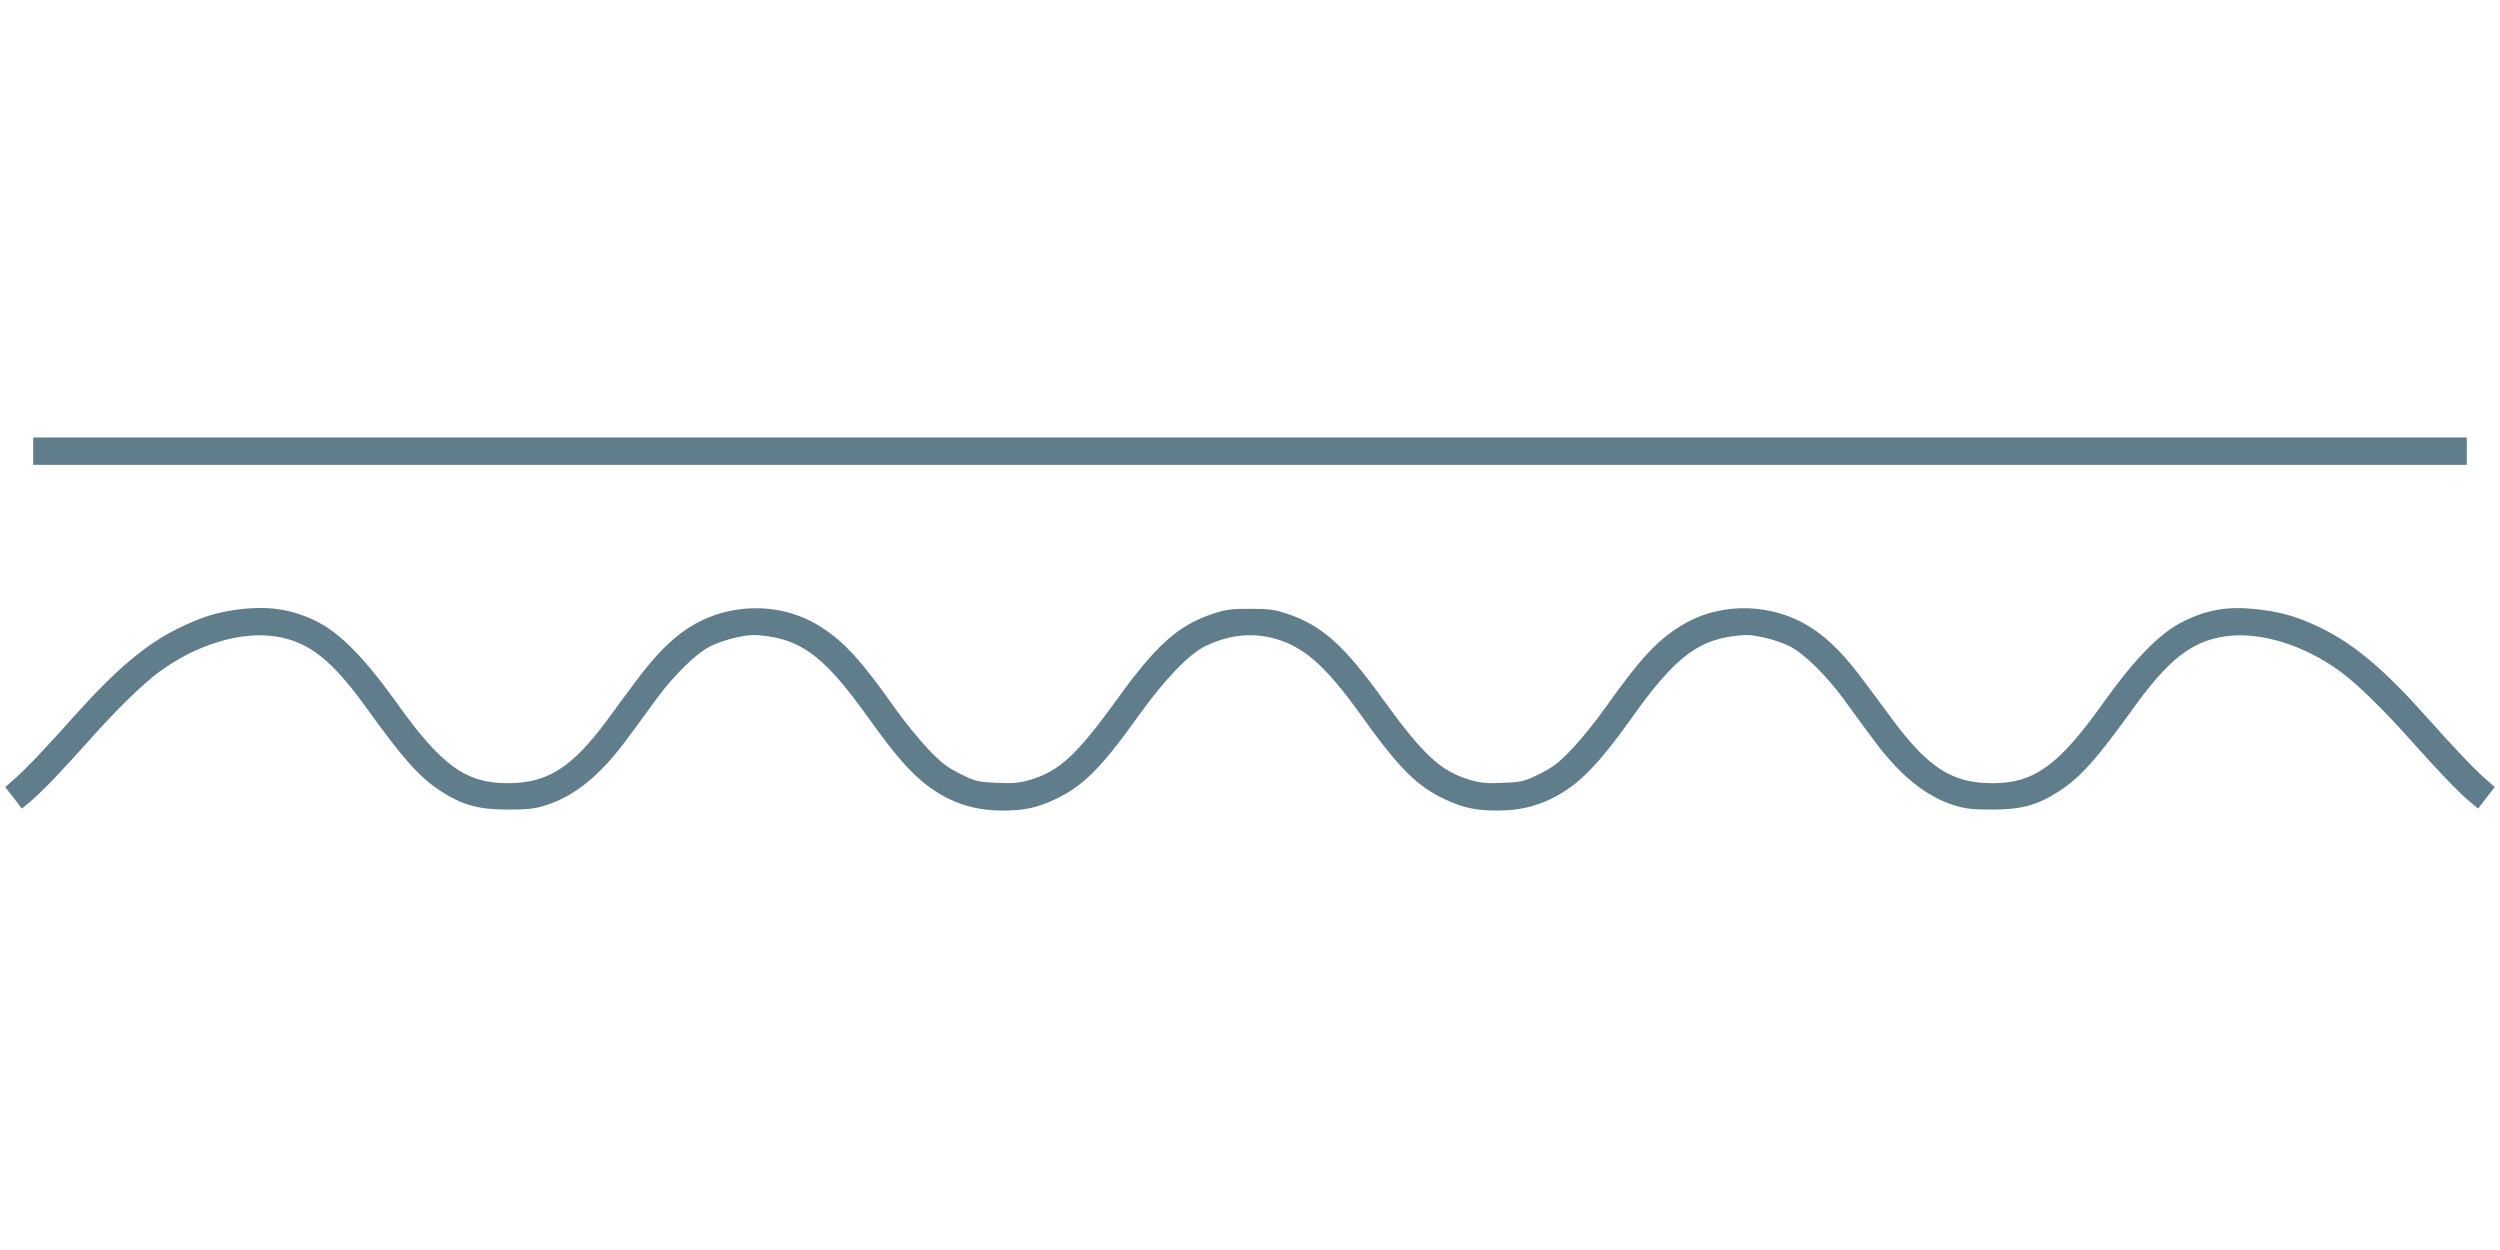
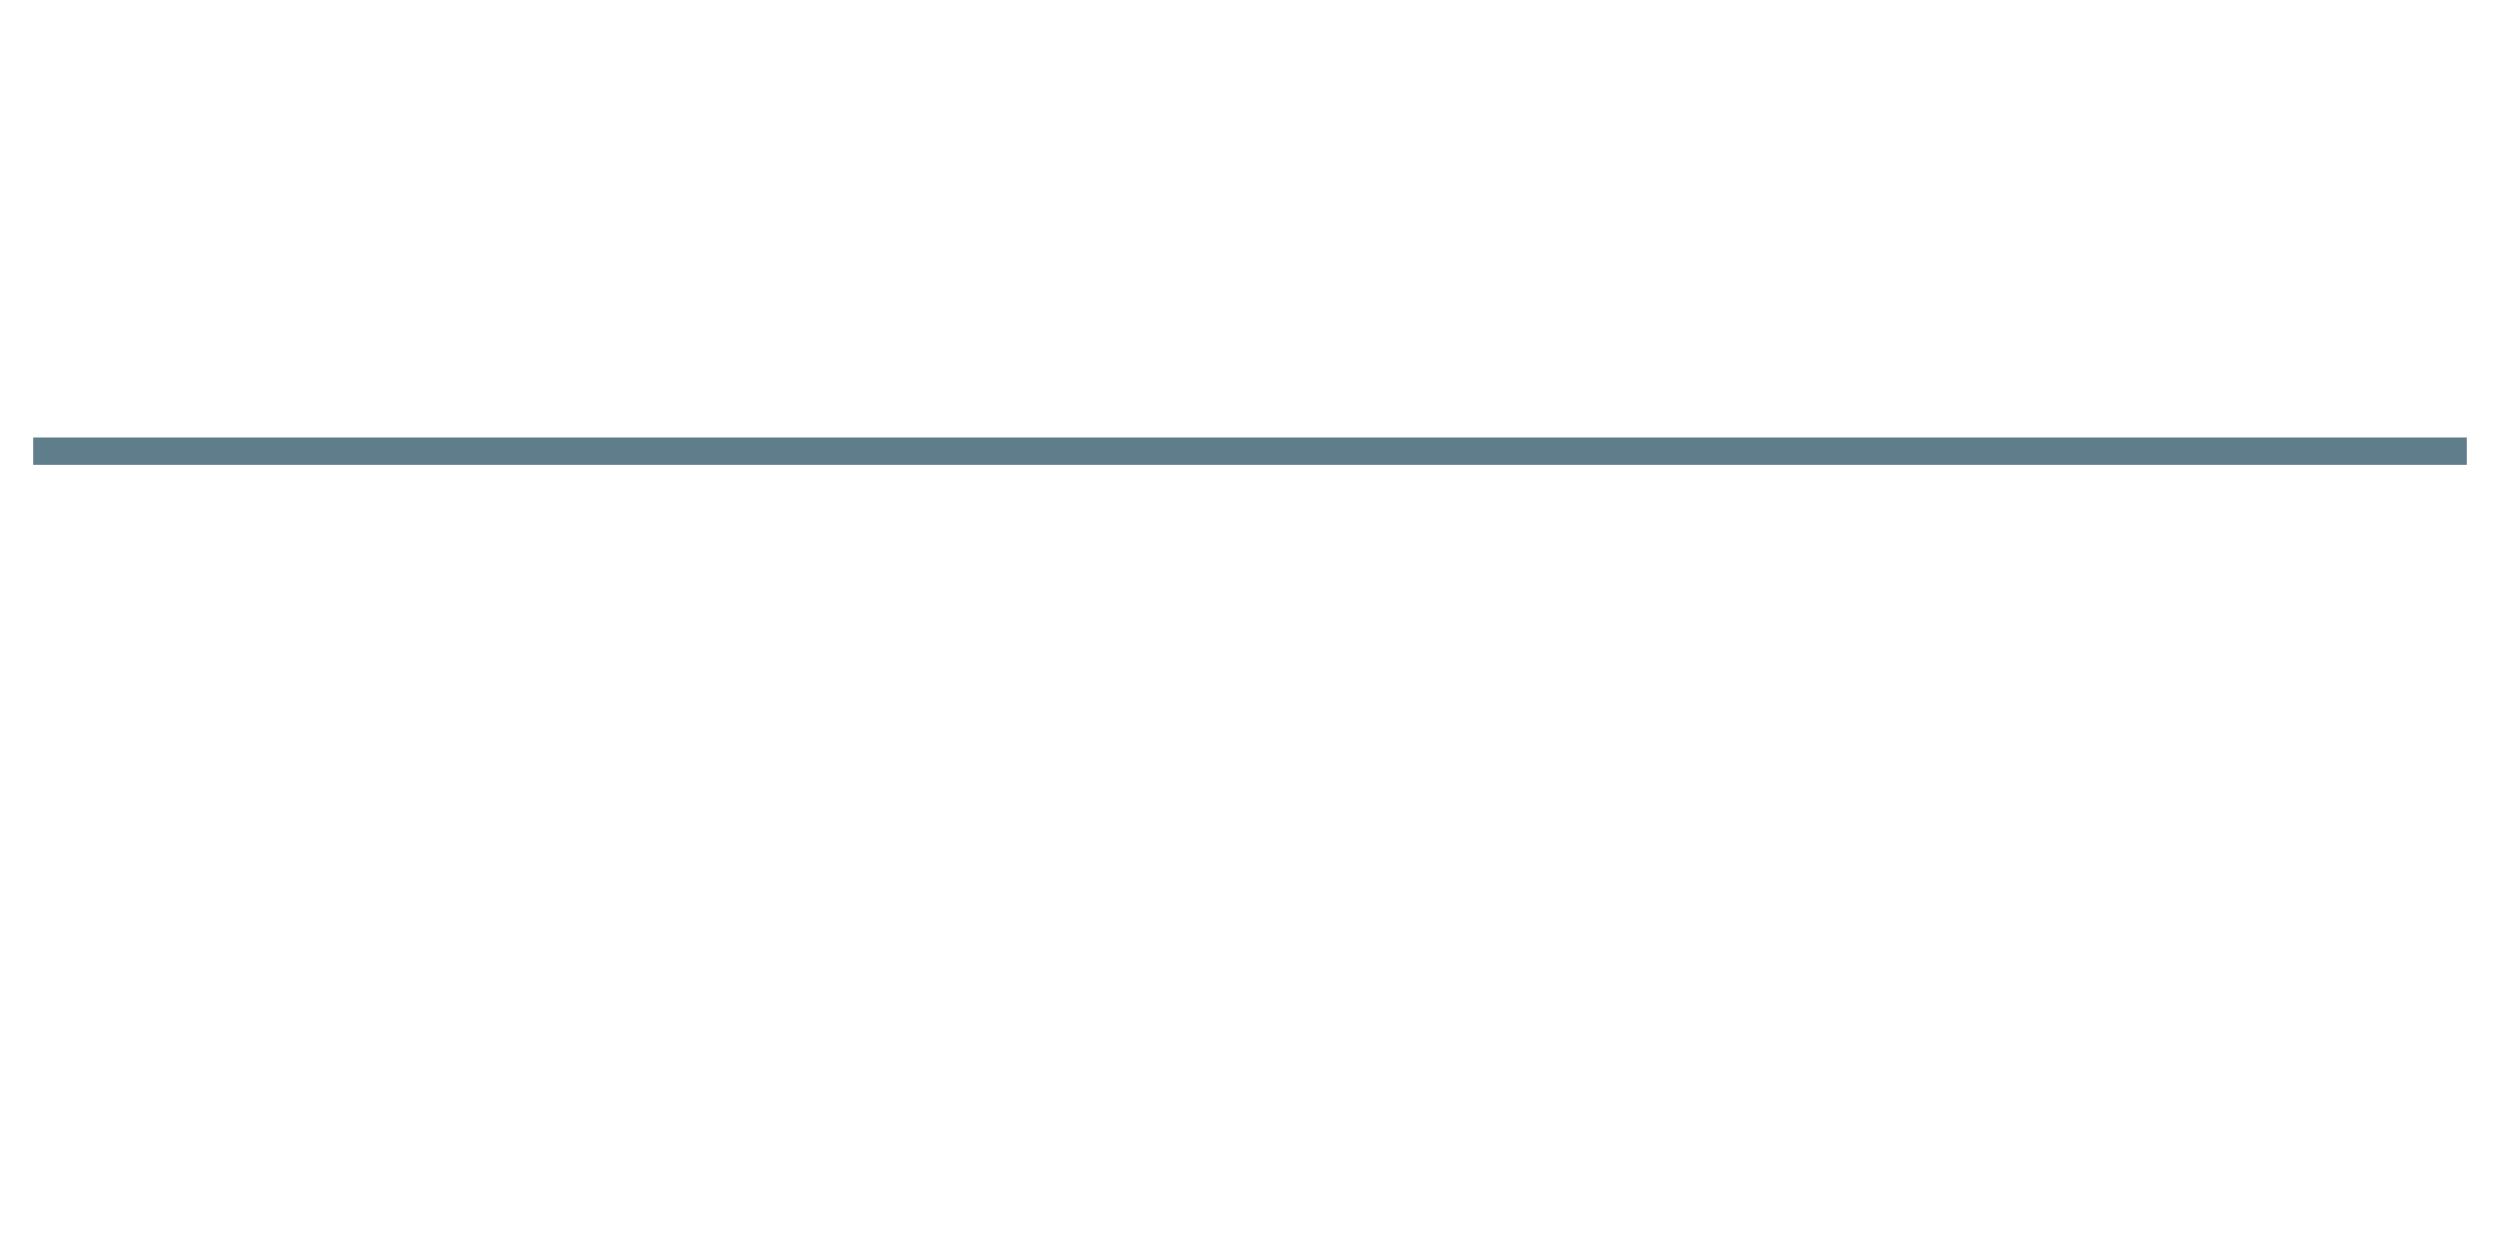
<svg xmlns="http://www.w3.org/2000/svg" version="1.0" width="1280pt" height="640pt" viewBox="0 0 1280 640" preserveAspectRatio="xMidYMid meet">
  <g transform="translate(0,640) scale(0.1,-0.1)" fill="#607d8b" stroke="none">
    <path d="M170 4090 l0 -70 6230 0 6230 0 0 70 0 70 -6230 0 -6230 0 0 -70z" />
-     <path d="M1195 3276 c-102 -16 -167 -38 -280 -92 -168 -82 -323 -213 -538 -454 -141 -158 -244 -267 -306 -321 l-44 -39 43 -55 42 -55 47 39 c60 52 150 145 298 311 140 157 274 288 358 350 192 141 423 211 604 180 163 -27 281 -121 451 -356 196 -272 275 -361 386 -434 111 -72 193 -95 344 -95 101 0 138 4 195 22 148 47 280 155 416 340 41 55 108 146 149 203 91 124 207 238 281 273 30 15 89 35 132 44 67 14 90 15 160 5 185 -27 302 -122 510 -413 179 -252 276 -350 415 -419 82 -40 170 -60 274 -60 109 0 174 13 265 55 147 68 240 161 433 431 133 186 257 315 342 356 114 55 224 69 336 43 160 -38 275 -137 462 -399 193 -270 286 -363 433 -431 91 -42 156 -55 265 -55 104 0 192 20 274 60 139 69 235 166 415 418 208 292 325 387 510 414 70 10 93 9 160 -5 43 -9 102 -29 132 -44 74 -35 190 -149 281 -273 41 -57 108 -148 149 -203 136 -185 268 -293 416 -340 57 -18 94 -22 195 -22 151 0 233 23 344 95 111 73 190 162 386 434 170 235 288 329 451 356 181 31 412 -39 604 -180 84 -62 218 -193 358 -350 148 -166 238 -259 298 -311 l47 -39 42 55 43 55 -44 39 c-62 54 -165 163 -306 321 -214 241 -370 372 -538 454 -121 59 -205 83 -333 97 -143 16 -251 -2 -372 -62 -120 -59 -246 -187 -410 -416 -230 -323 -355 -413 -569 -413 -205 0 -329 79 -513 328 -37 50 -99 134 -138 186 -97 132 -180 218 -267 276 -204 136 -479 142 -683 12 -122 -77 -209 -173 -381 -416 -46 -66 -122 -159 -168 -208 -69 -73 -98 -95 -167 -130 -79 -39 -91 -42 -188 -46 -86 -4 -116 -1 -173 16 -148 45 -236 127 -439 407 -203 282 -314 381 -489 441 -69 23 -96 27 -195 27 -99 0 -126 -4 -195 -27 -175 -60 -286 -159 -489 -441 -203 -280 -291 -362 -439 -407 -57 -17 -87 -20 -173 -16 -97 4 -109 7 -188 46 -69 35 -98 57 -167 130 -46 49 -122 142 -168 208 -172 243 -259 339 -381 416 -204 130 -479 124 -683 -12 -87 -58 -170 -144 -269 -278 -40 -54 -102 -137 -138 -187 -182 -246 -306 -325 -511 -325 -214 0 -339 90 -569 413 -164 229 -290 357 -410 416 -133 66 -259 82 -425 57z" />
  </g>
</svg>